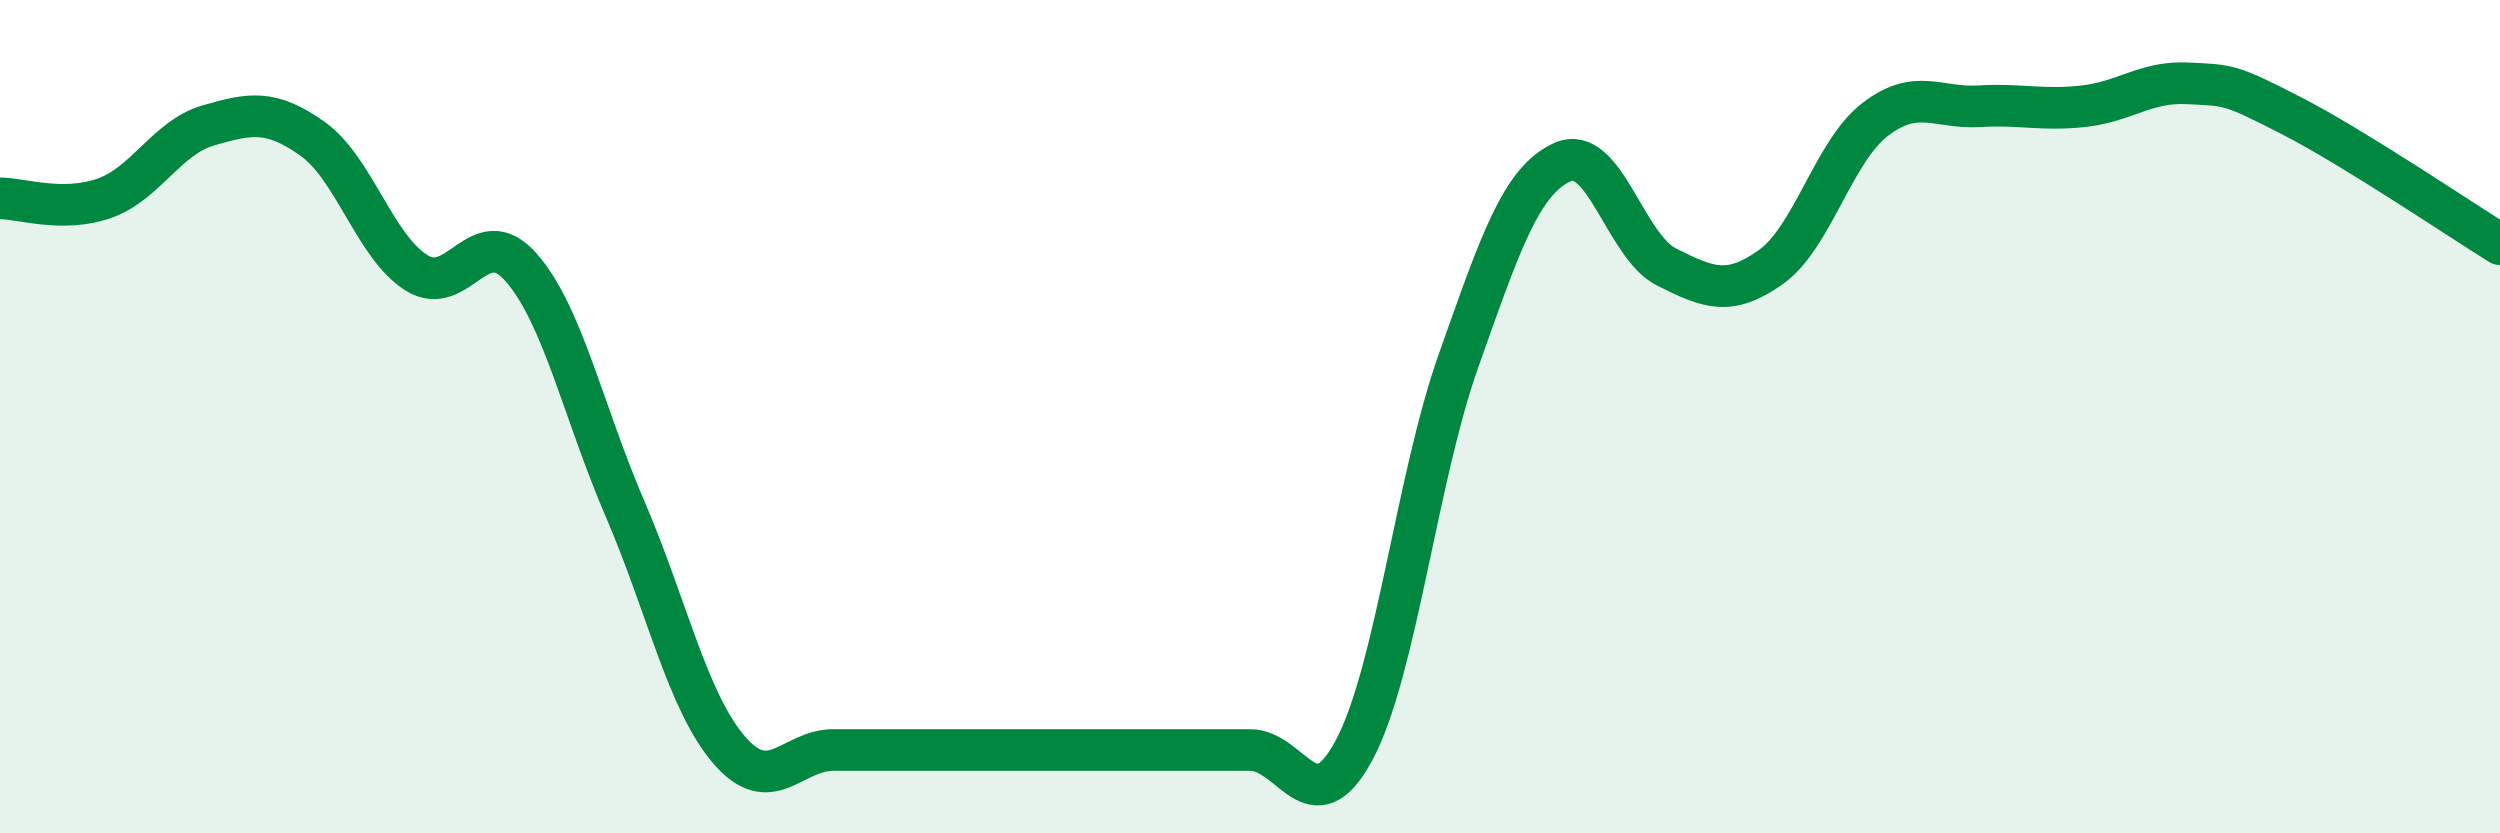
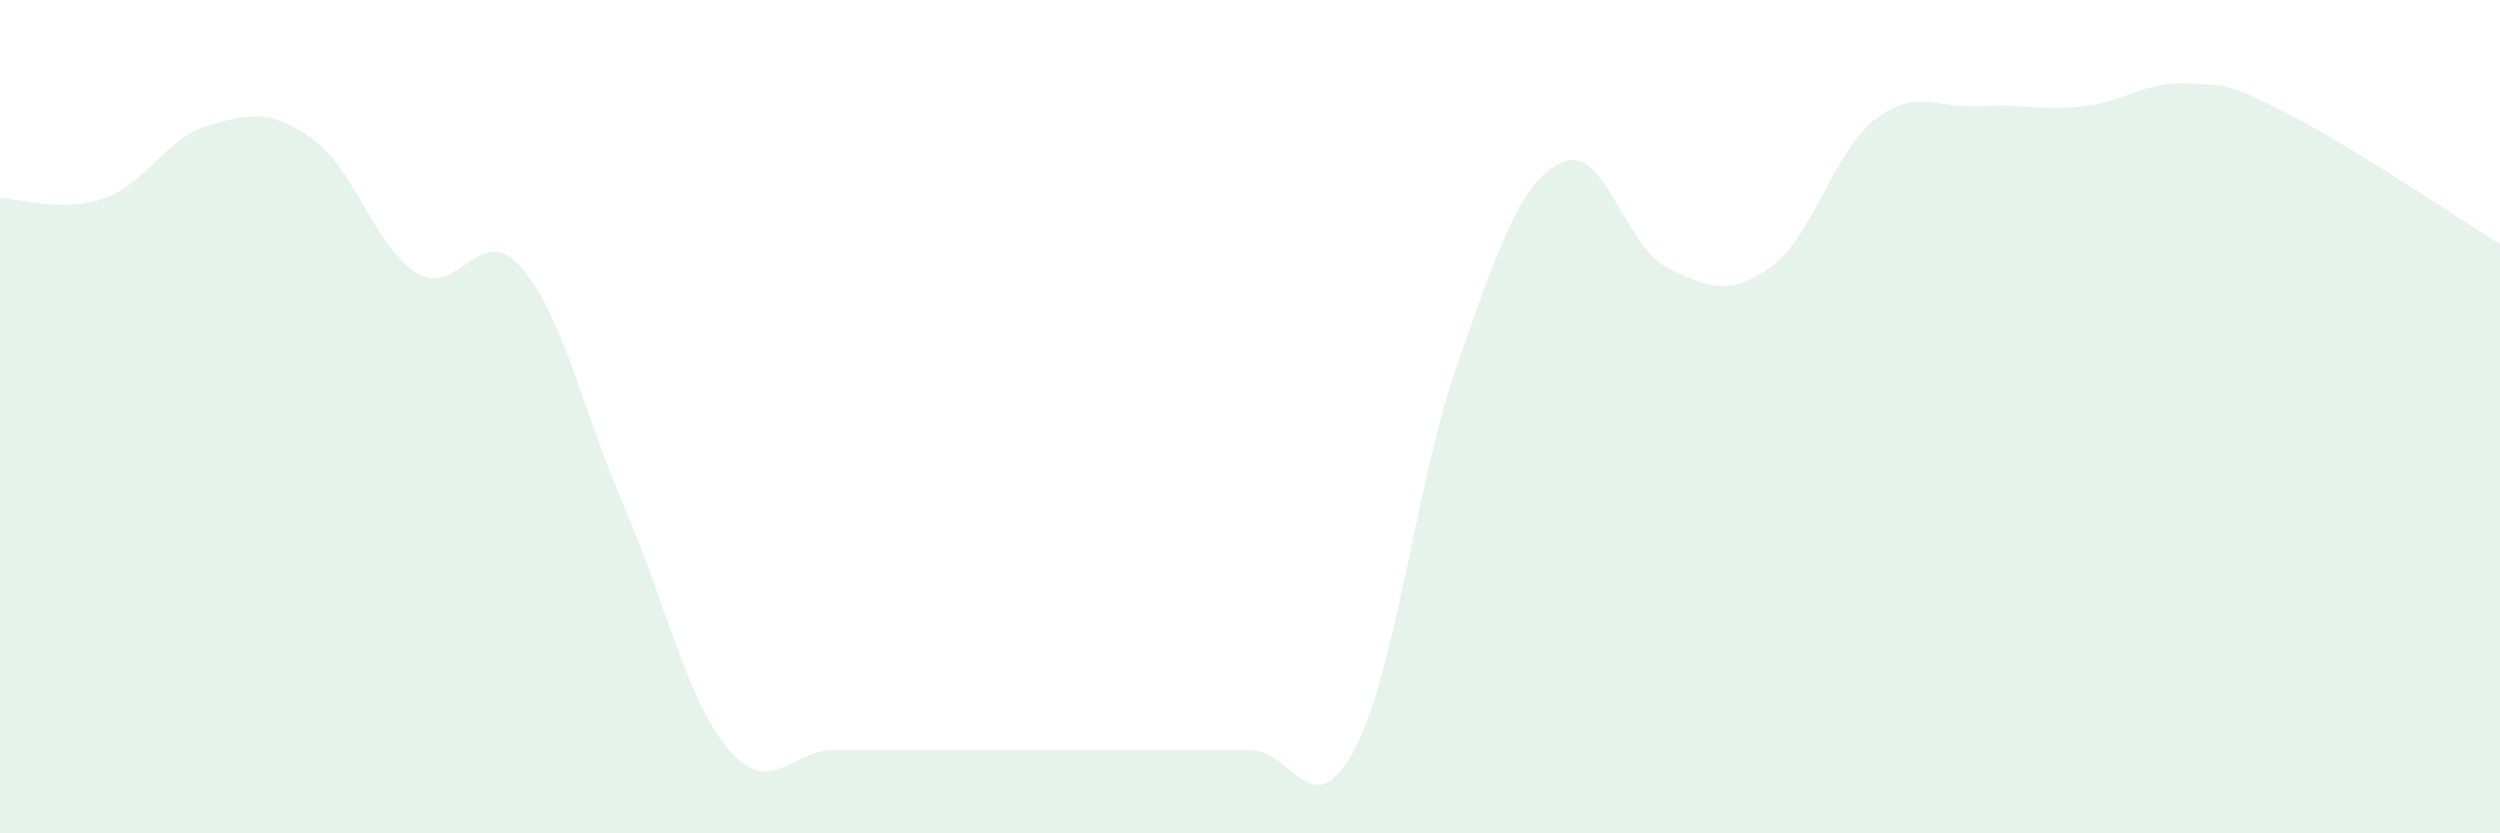
<svg xmlns="http://www.w3.org/2000/svg" width="60" height="20" viewBox="0 0 60 20">
  <path d="M 0,4.76 C 0.5,4.76 1.5,5.11 2.5,4.76 C 3.5,4.41 4,3.3 5,3.01 C 6,2.72 6.5,2.62 7.5,3.33 C 8.5,4.04 9,5.93 10,6.55 C 11,7.17 11.5,5.28 12.5,6.41 C 13.5,7.54 14,9.89 15,12.21 C 16,14.53 16.5,16.84 17.5,18 C 18.5,19.16 19,18 20,18 C 21,18 21.5,18 22.5,18 C 23.5,18 24,18 25,18 C 26,18 26.5,18 27.5,18 C 28.5,18 29,18 30,18 C 31,18 31.5,19.87 32.5,18 C 33.5,16.13 34,11.49 35,8.67 C 36,5.85 36.5,4.34 37.5,3.89 C 38.5,3.44 39,5.91 40,6.41 C 41,6.91 41.5,7.12 42.5,6.41 C 43.5,5.7 44,3.64 45,2.87 C 46,2.1 46.5,2.61 47.5,2.55 C 48.5,2.49 49,2.66 50,2.55 C 51,2.44 51.5,1.95 52.5,2 C 53.5,2.05 53.5,2.01 55,2.78 C 56.5,3.55 59,5.24 60,5.86L60 20L0 20Z" fill="#008740" opacity="0.1" stroke-linecap="round" stroke-linejoin="round" />
-   <path d="M 0,4.76 C 0.5,4.76 1.5,5.11 2.5,4.76 C 3.5,4.41 4,3.3 5,3.01 C 6,2.72 6.5,2.62 7.5,3.33 C 8.5,4.04 9,5.93 10,6.55 C 11,7.17 11.5,5.28 12.5,6.41 C 13.5,7.54 14,9.89 15,12.21 C 16,14.53 16.5,16.84 17.5,18 C 18.5,19.16 19,18 20,18 C 21,18 21.5,18 22.5,18 C 23.5,18 24,18 25,18 C 26,18 26.5,18 27.5,18 C 28.5,18 29,18 30,18 C 31,18 31.5,19.87 32.5,18 C 33.5,16.13 34,11.49 35,8.67 C 36,5.85 36.5,4.34 37.5,3.89 C 38.5,3.44 39,5.91 40,6.41 C 41,6.91 41.5,7.12 42.5,6.41 C 43.5,5.7 44,3.64 45,2.87 C 46,2.1 46.5,2.61 47.5,2.55 C 48.5,2.49 49,2.66 50,2.55 C 51,2.44 51.5,1.95 52.5,2 C 53.5,2.05 53.5,2.01 55,2.78 C 56.5,3.55 59,5.24 60,5.86" stroke="#008740" stroke-width="1" fill="none" stroke-linecap="round" stroke-linejoin="round" />
</svg>